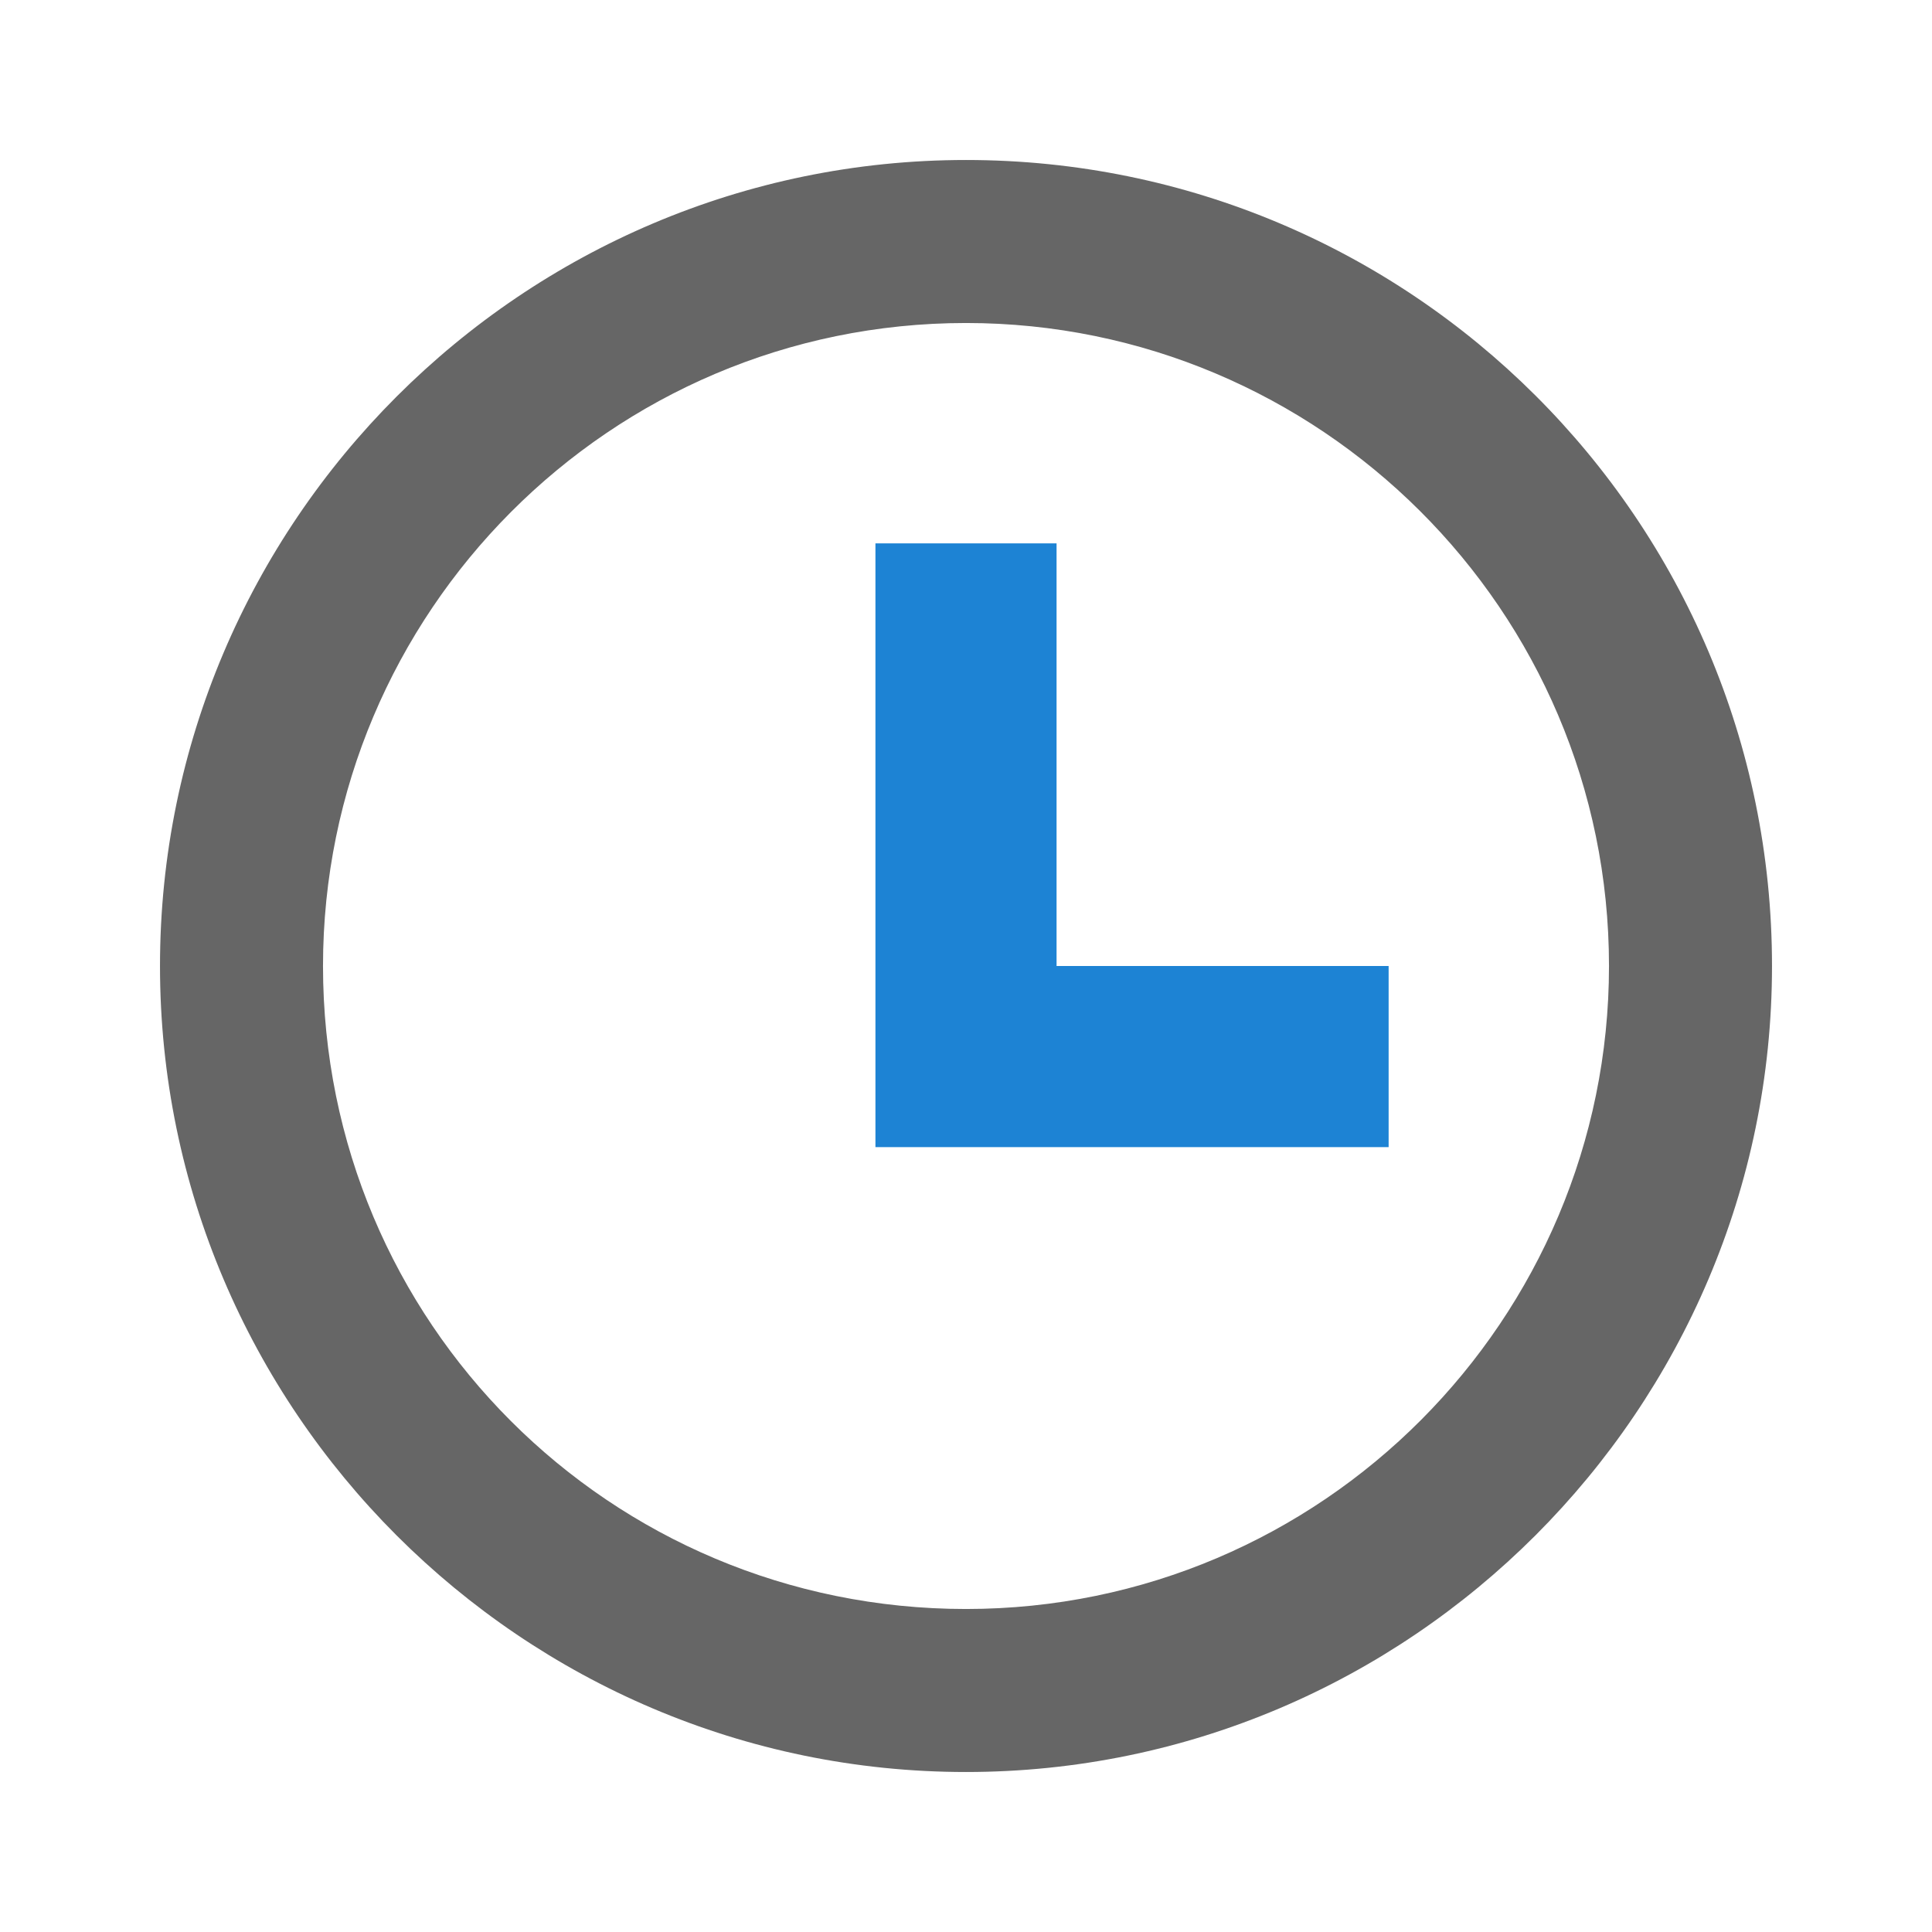
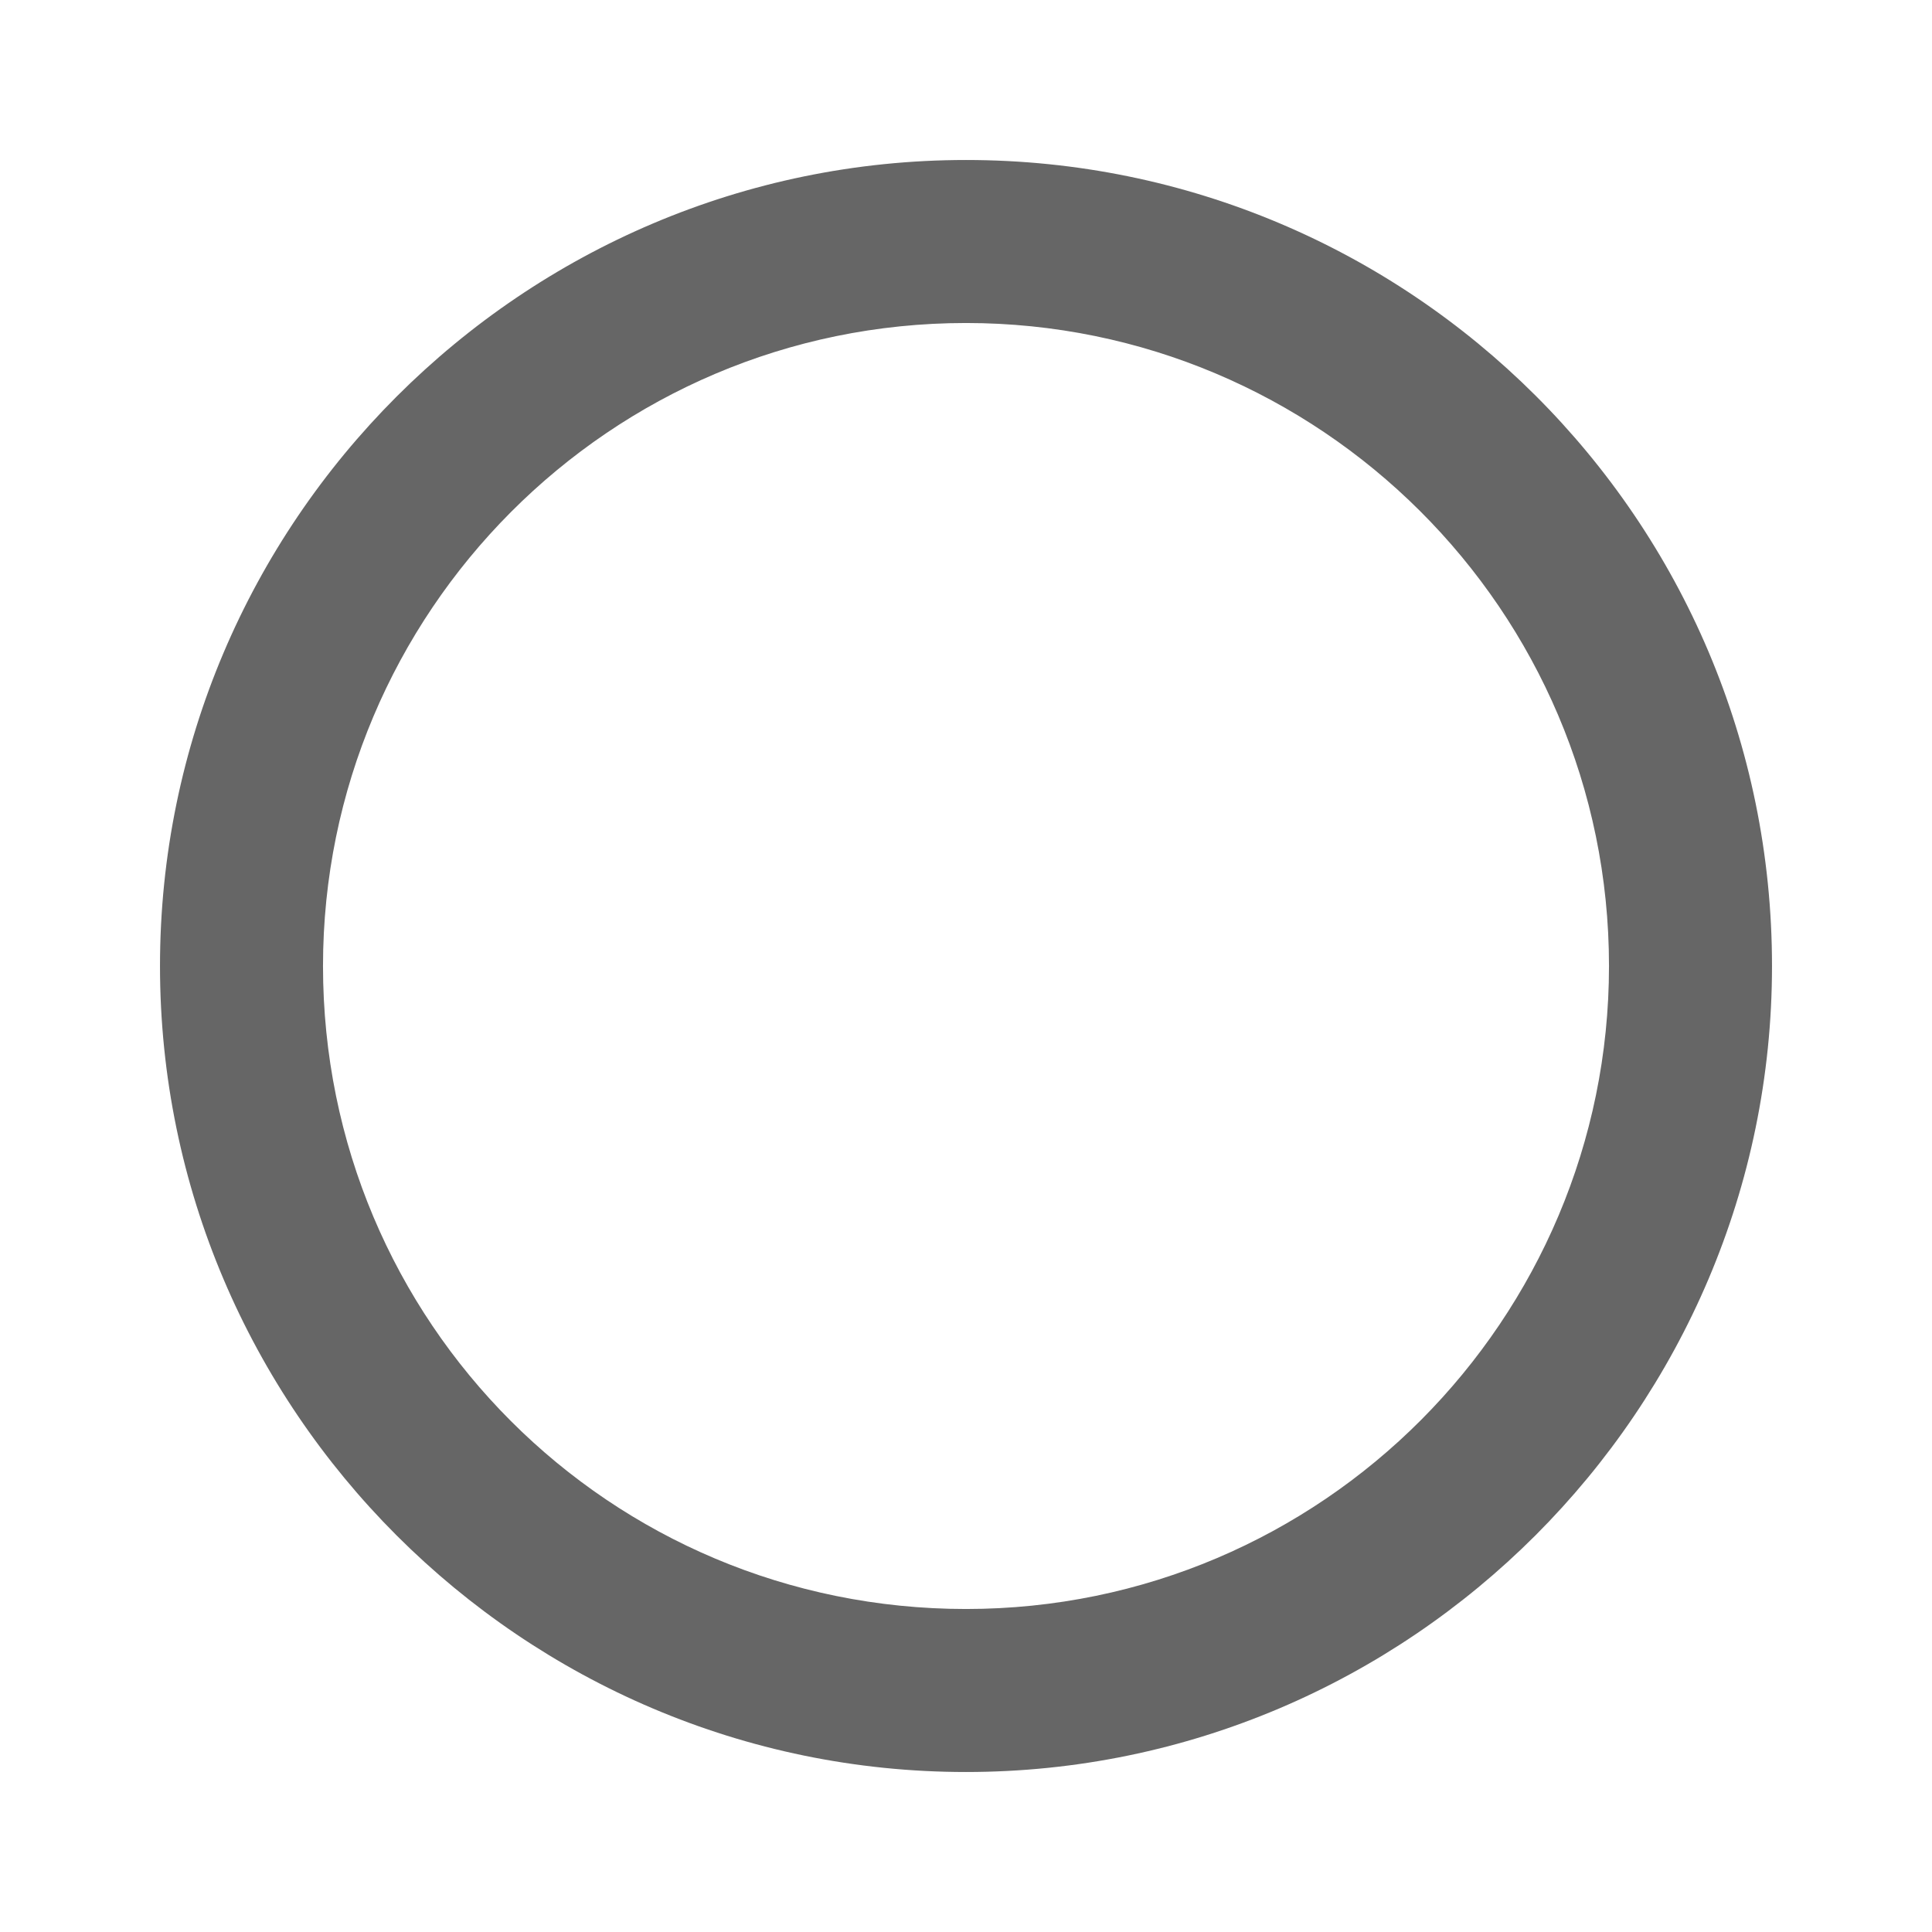
<svg xmlns="http://www.w3.org/2000/svg" viewBox="0 0 64 64" width="64" height="64">
-   <path fill="#1d83d4" d="M35 32V18h-6v20h17v-6z" />
-   <path fill="#666" d="M32 58.7c-14.7 0-26.7-12-26.7-26.7S17.3 5.3 32 5.3 58.7 17.2 58.7 32c0 14.7-12 26.7-26.7 26.7zm0-5.4c11.8 0 21.3-9.6 21.3-21.3 0-11.8-9.6-21.3-21.3-21.3-11.8 0-21.3 9.6-21.3 21.3 0 11.8 9.5 21.3 21.3 21.3z" />
+   <path fill="#666" d="M32 58.7c-14.7 0-26.7-12-26.7-26.7S17.3 5.3 32 5.3 58.7 17.2 58.7 32c0 14.7-12 26.7-26.7 26.7m0-5.4c11.8 0 21.3-9.6 21.3-21.3 0-11.8-9.6-21.3-21.3-21.3-11.8 0-21.3 9.6-21.3 21.3 0 11.8 9.5 21.3 21.3 21.3z" />
</svg>